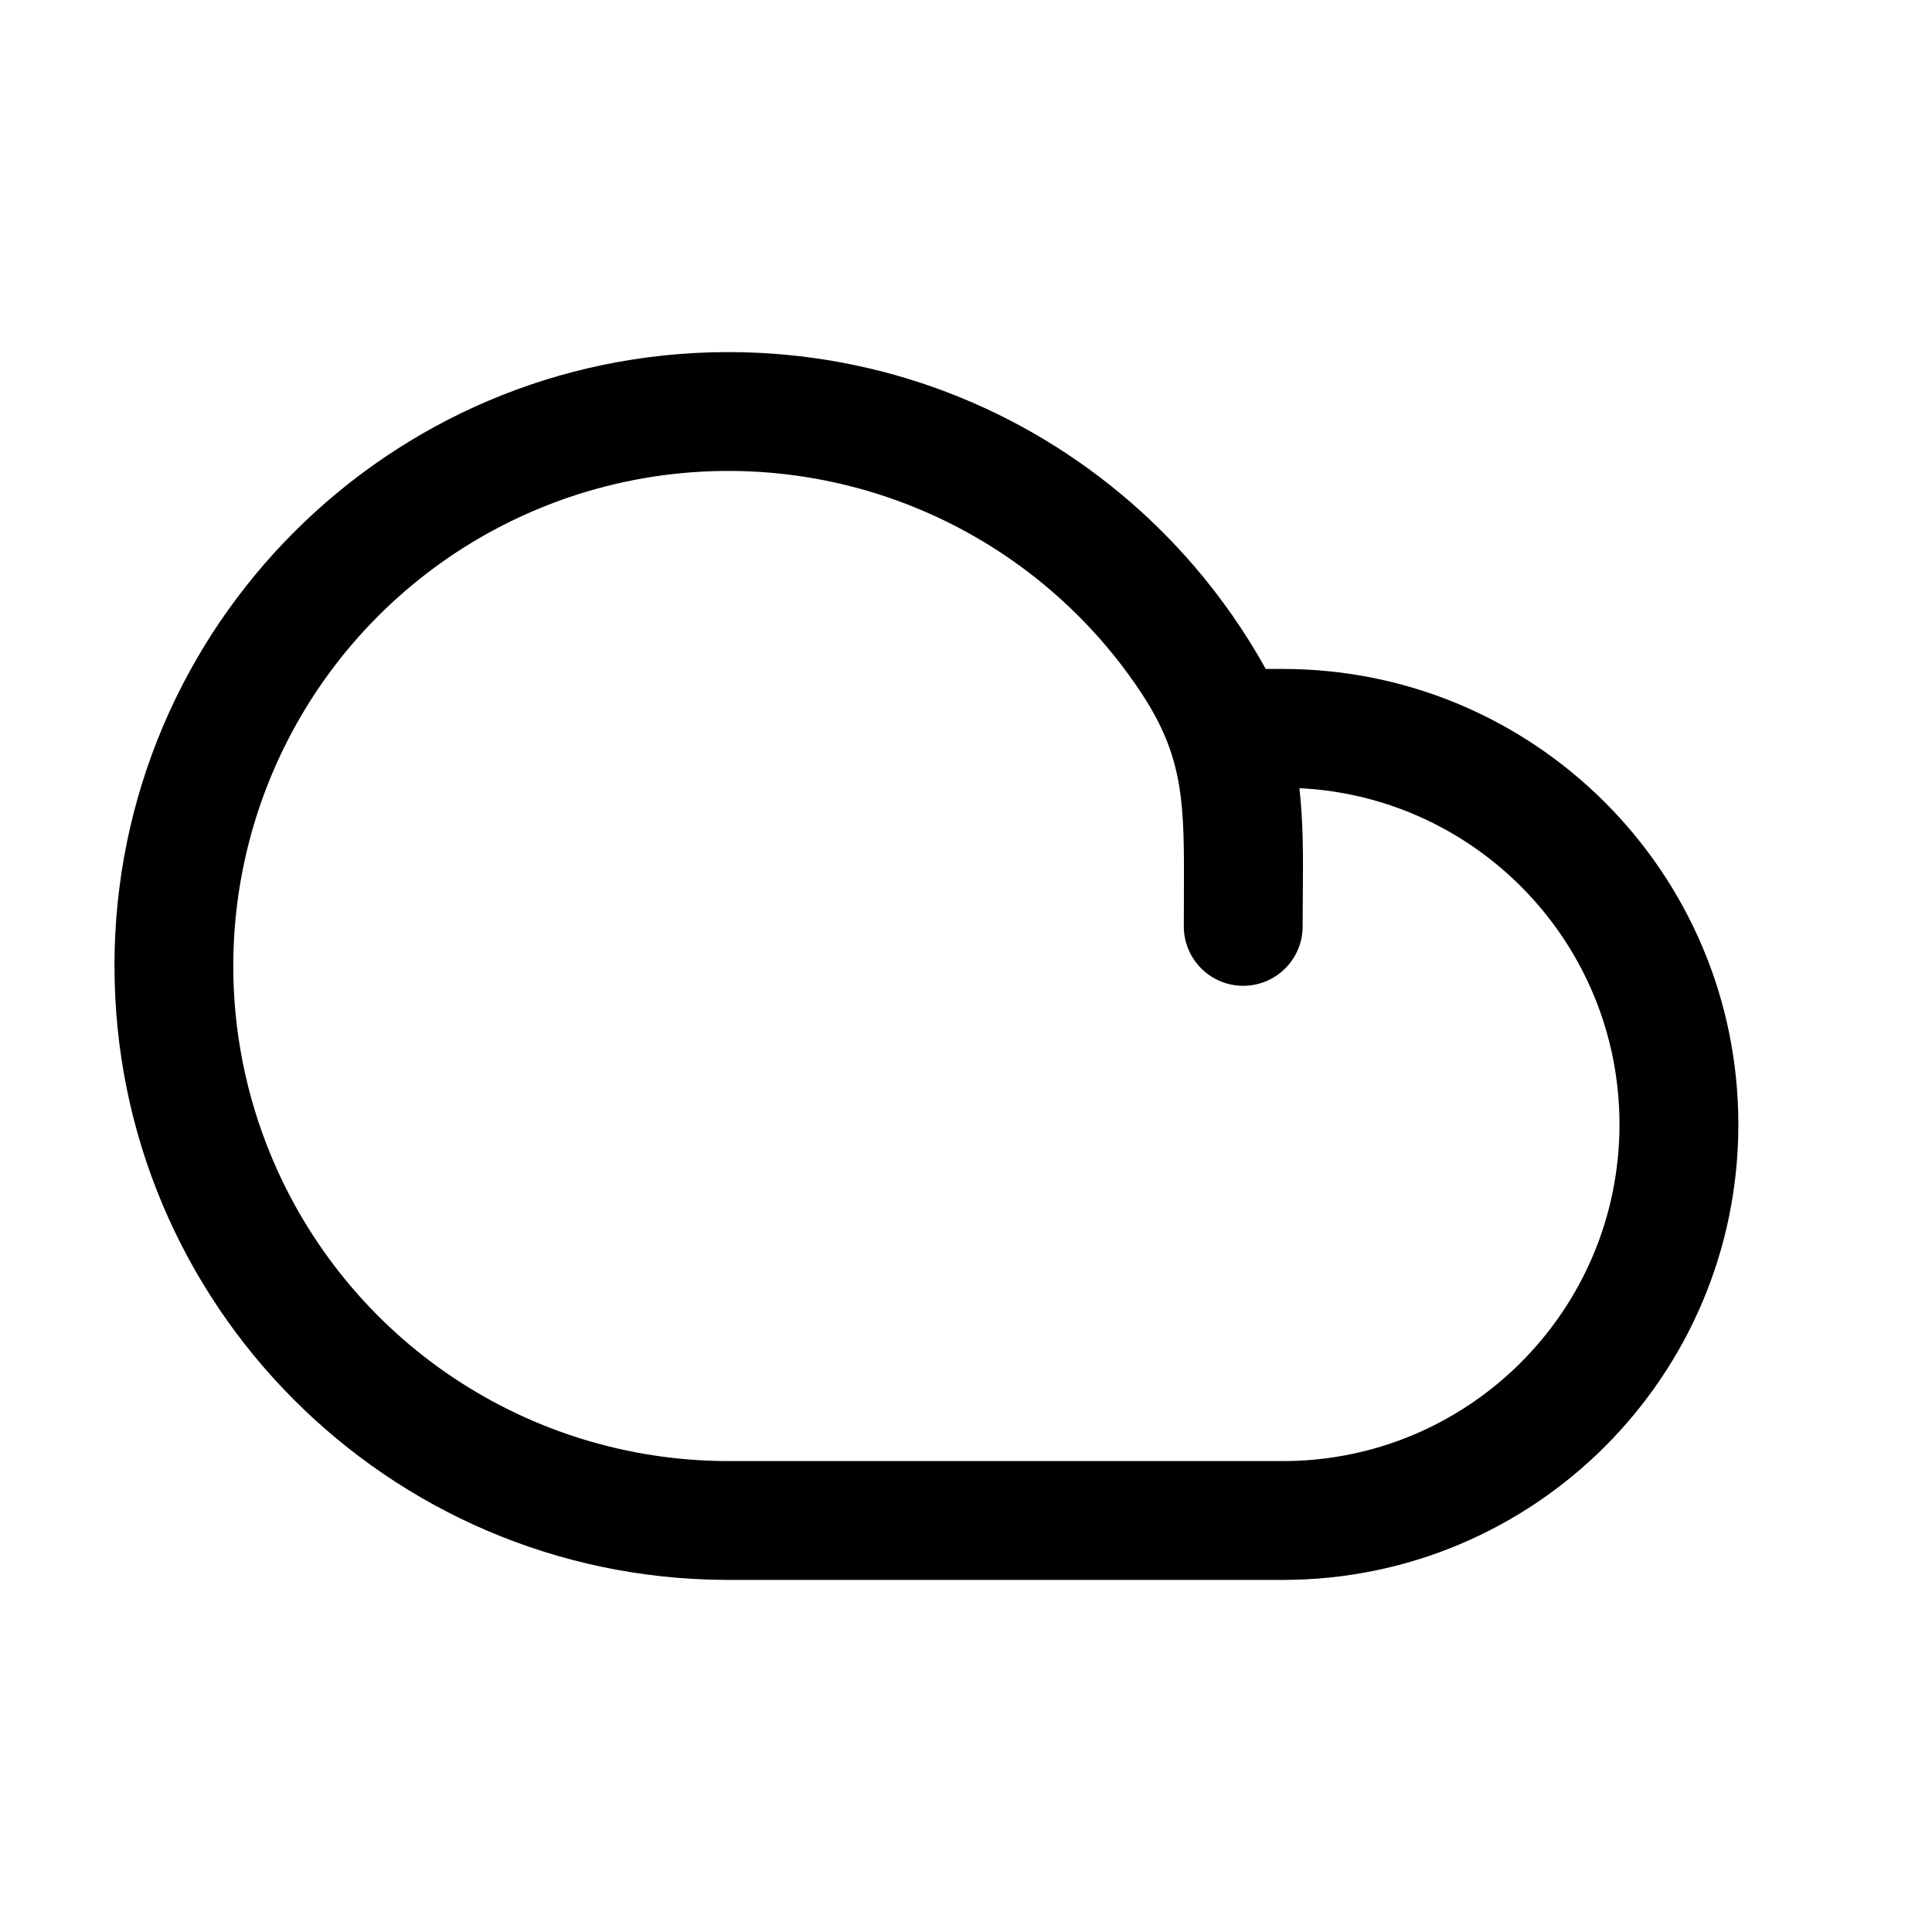
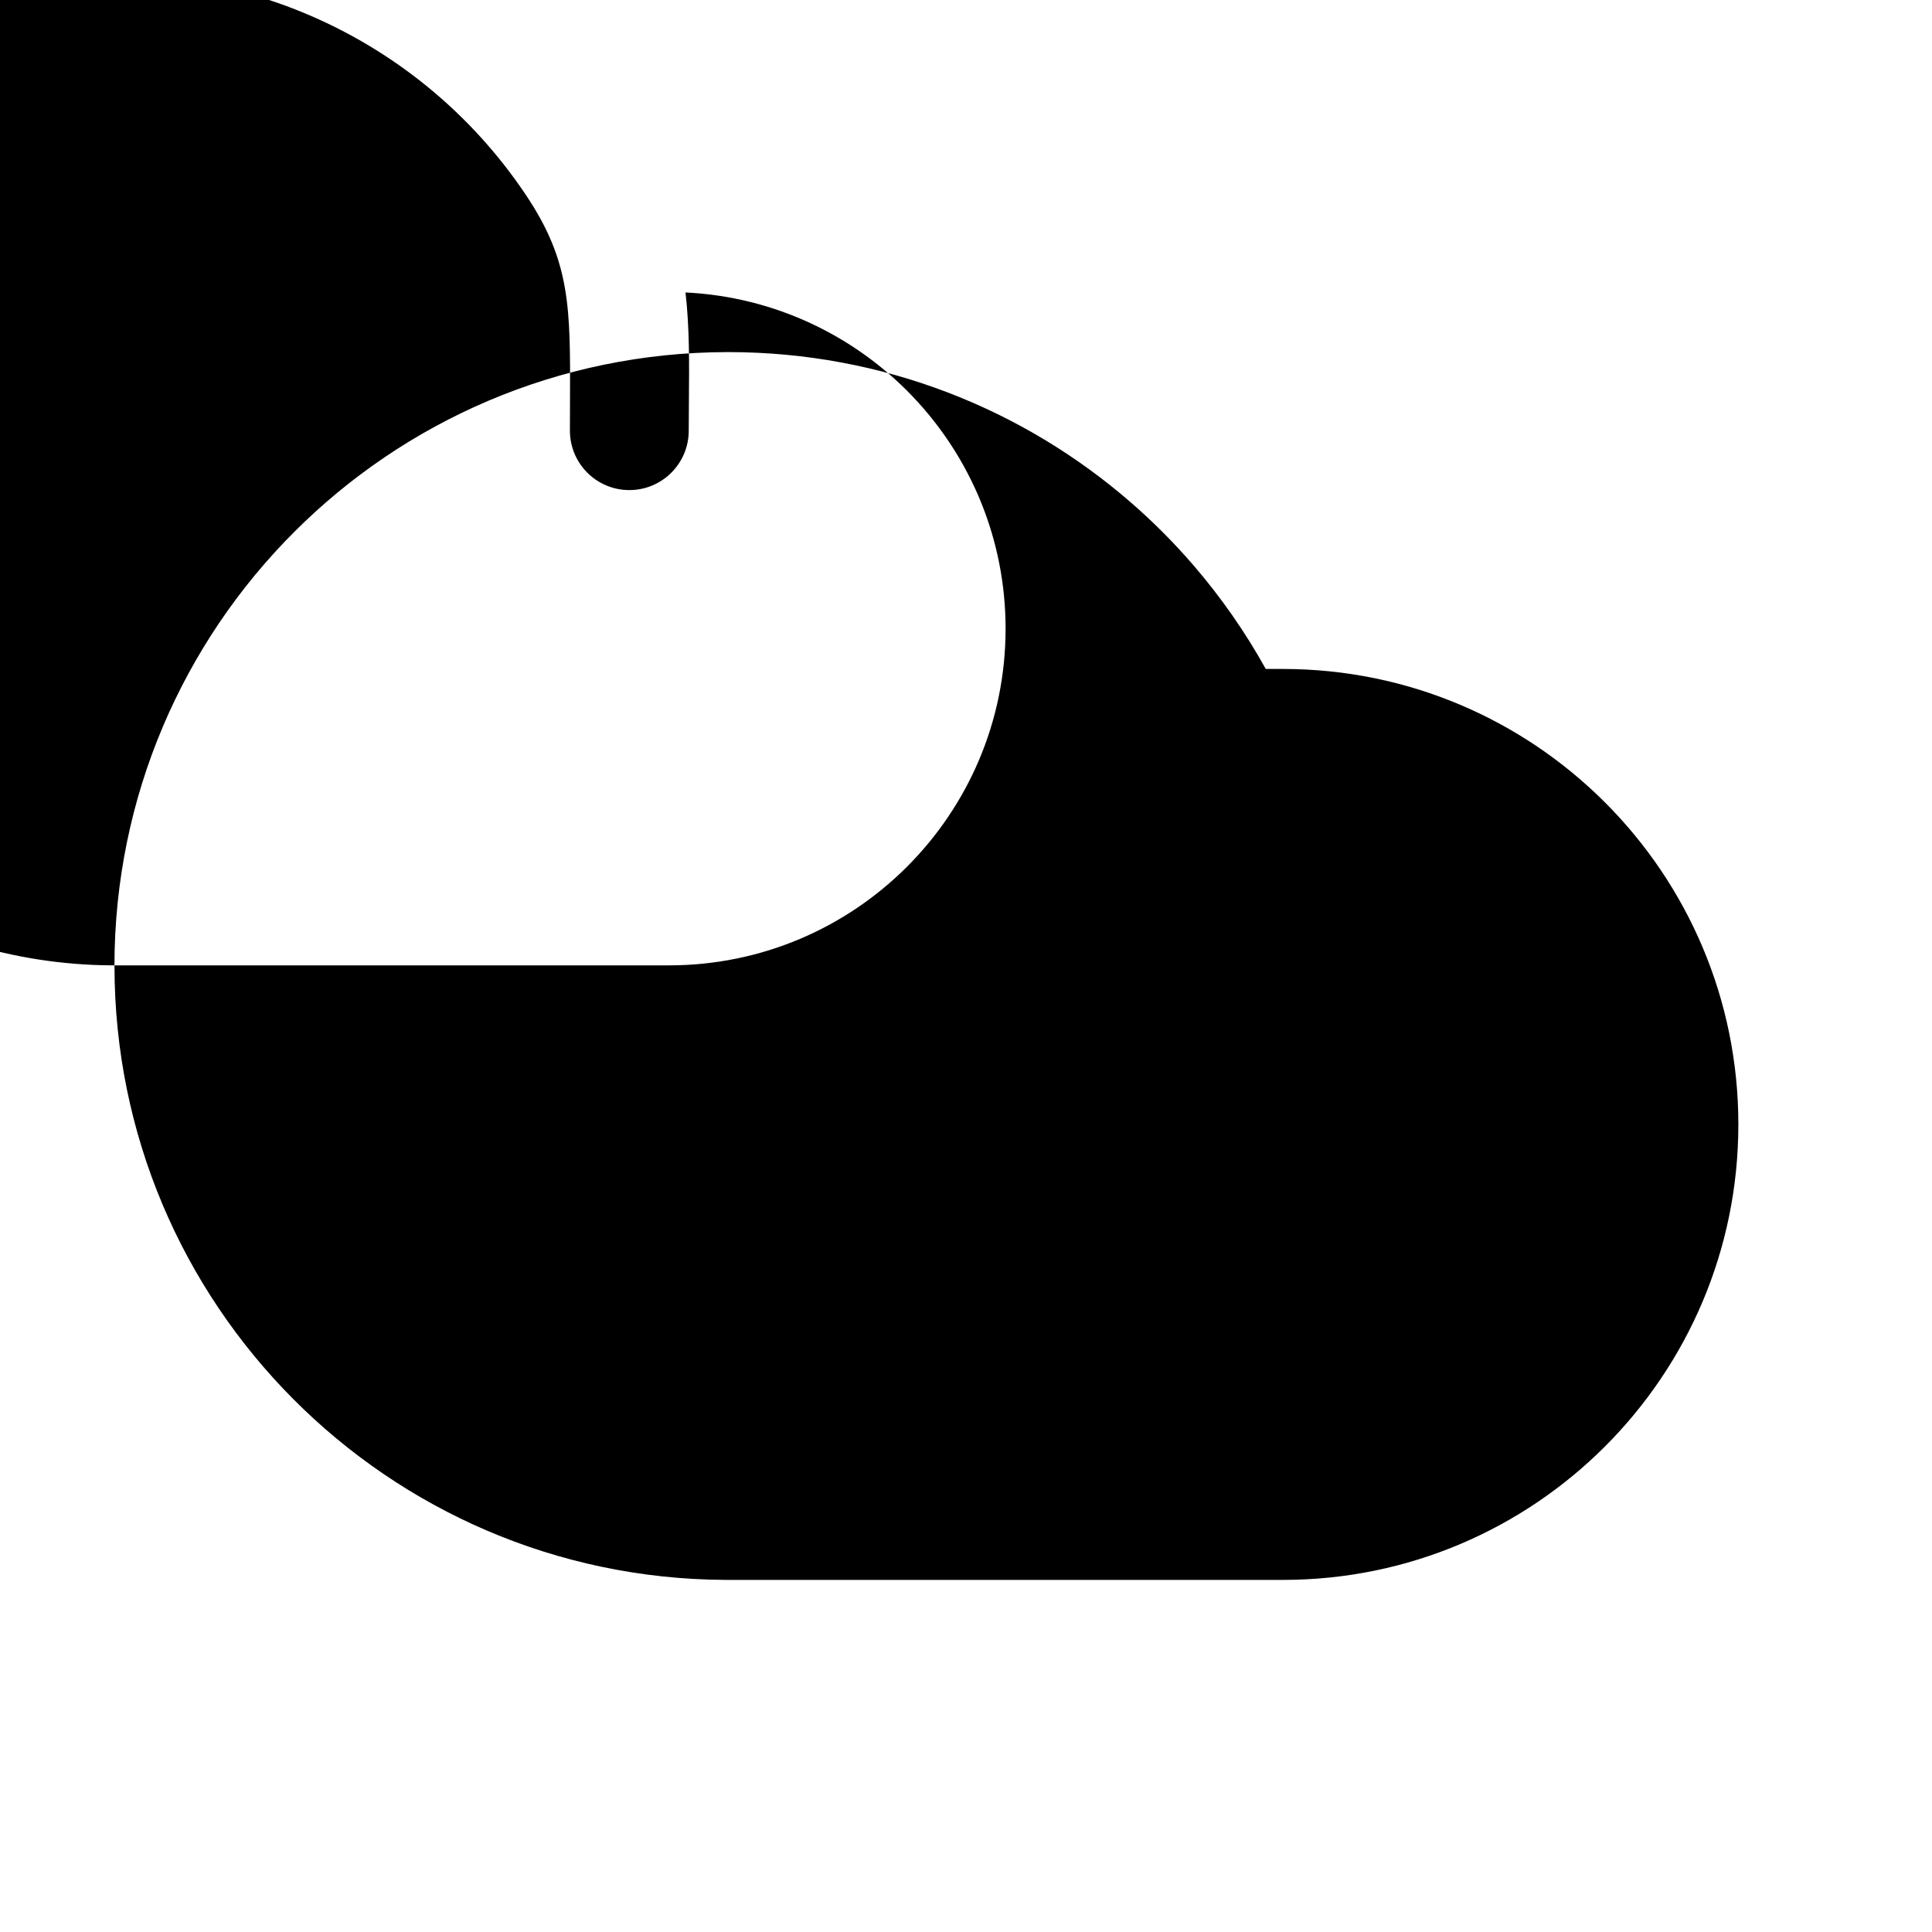
<svg xmlns="http://www.w3.org/2000/svg" fill="#000000" width="800px" height="800px" version="1.1" viewBox="144 144 512 512">
-   <path d="m174.33 399.83c0.094-89.656 72.703-162.33 162.34-162.52h0.355 0.203c40.766 0.051 78.004 15.094 106.52 39.895 5.93 5.156 11.492 10.742 16.633 16.723 7.242 8.414 13.637 17.574 19.055 27.352h4.535c66.664 0 120.71 54.043 120.71 120.71 0 66.66-54.043 120.7-120.71 120.7h-146.94c-0.332 0-0.664 0-1-0.004-89.371-0.535-161.66-73.137-161.69-162.63v-0.055-0.168zm162.69 131.37c-0.293 0-0.59 0-0.883-0.004-25.641-0.172-50.676-7.856-72.008-22.105-21.578-14.418-38.395-34.91-48.324-58.883-6.598-15.926-9.957-32.91-9.988-49.98 0-0.172 0-0.344 0.004-0.512 0.016-8.461 0.852-16.938 2.519-25.312 5.062-25.449 17.559-48.828 35.906-67.176 18.348-18.348 41.727-30.844 67.176-35.906s51.832-2.465 75.805 7.465c23.973 9.93 44.465 26.746 58.883 48.324 11.801 17.664 11.746 29.742 11.637 54.422-0.012 2.519-0.023 5.172-0.023 7.973 0 8.695 7.051 15.742 15.746 15.742 8.691 0 15.742-7.047 15.742-15.742 0-2.781 0.023-5.512 0.047-8.207 0.082-9.793 0.164-19.102-0.902-28.426 47.234 2.293 84.824 41.312 84.824 89.113 0 49.27-39.945 89.215-89.219 89.215z" fill-rule="evenodd" />
+   <path d="m174.33 399.83c0.094-89.656 72.703-162.33 162.34-162.52h0.355 0.203c40.766 0.051 78.004 15.094 106.52 39.895 5.93 5.156 11.492 10.742 16.633 16.723 7.242 8.414 13.637 17.574 19.055 27.352h4.535c66.664 0 120.71 54.043 120.71 120.71 0 66.66-54.043 120.7-120.71 120.7h-146.94c-0.332 0-0.664 0-1-0.004-89.371-0.535-161.66-73.137-161.69-162.63v-0.055-0.168zc-0.293 0-0.59 0-0.883-0.004-25.641-0.172-50.676-7.856-72.008-22.105-21.578-14.418-38.395-34.91-48.324-58.883-6.598-15.926-9.957-32.91-9.988-49.98 0-0.172 0-0.344 0.004-0.512 0.016-8.461 0.852-16.938 2.519-25.312 5.062-25.449 17.559-48.828 35.906-67.176 18.348-18.348 41.727-30.844 67.176-35.906s51.832-2.465 75.805 7.465c23.973 9.93 44.465 26.746 58.883 48.324 11.801 17.664 11.746 29.742 11.637 54.422-0.012 2.519-0.023 5.172-0.023 7.973 0 8.695 7.051 15.742 15.746 15.742 8.691 0 15.742-7.047 15.742-15.742 0-2.781 0.023-5.512 0.047-8.207 0.082-9.793 0.164-19.102-0.902-28.426 47.234 2.293 84.824 41.312 84.824 89.113 0 49.27-39.945 89.215-89.219 89.215z" fill-rule="evenodd" />
</svg>